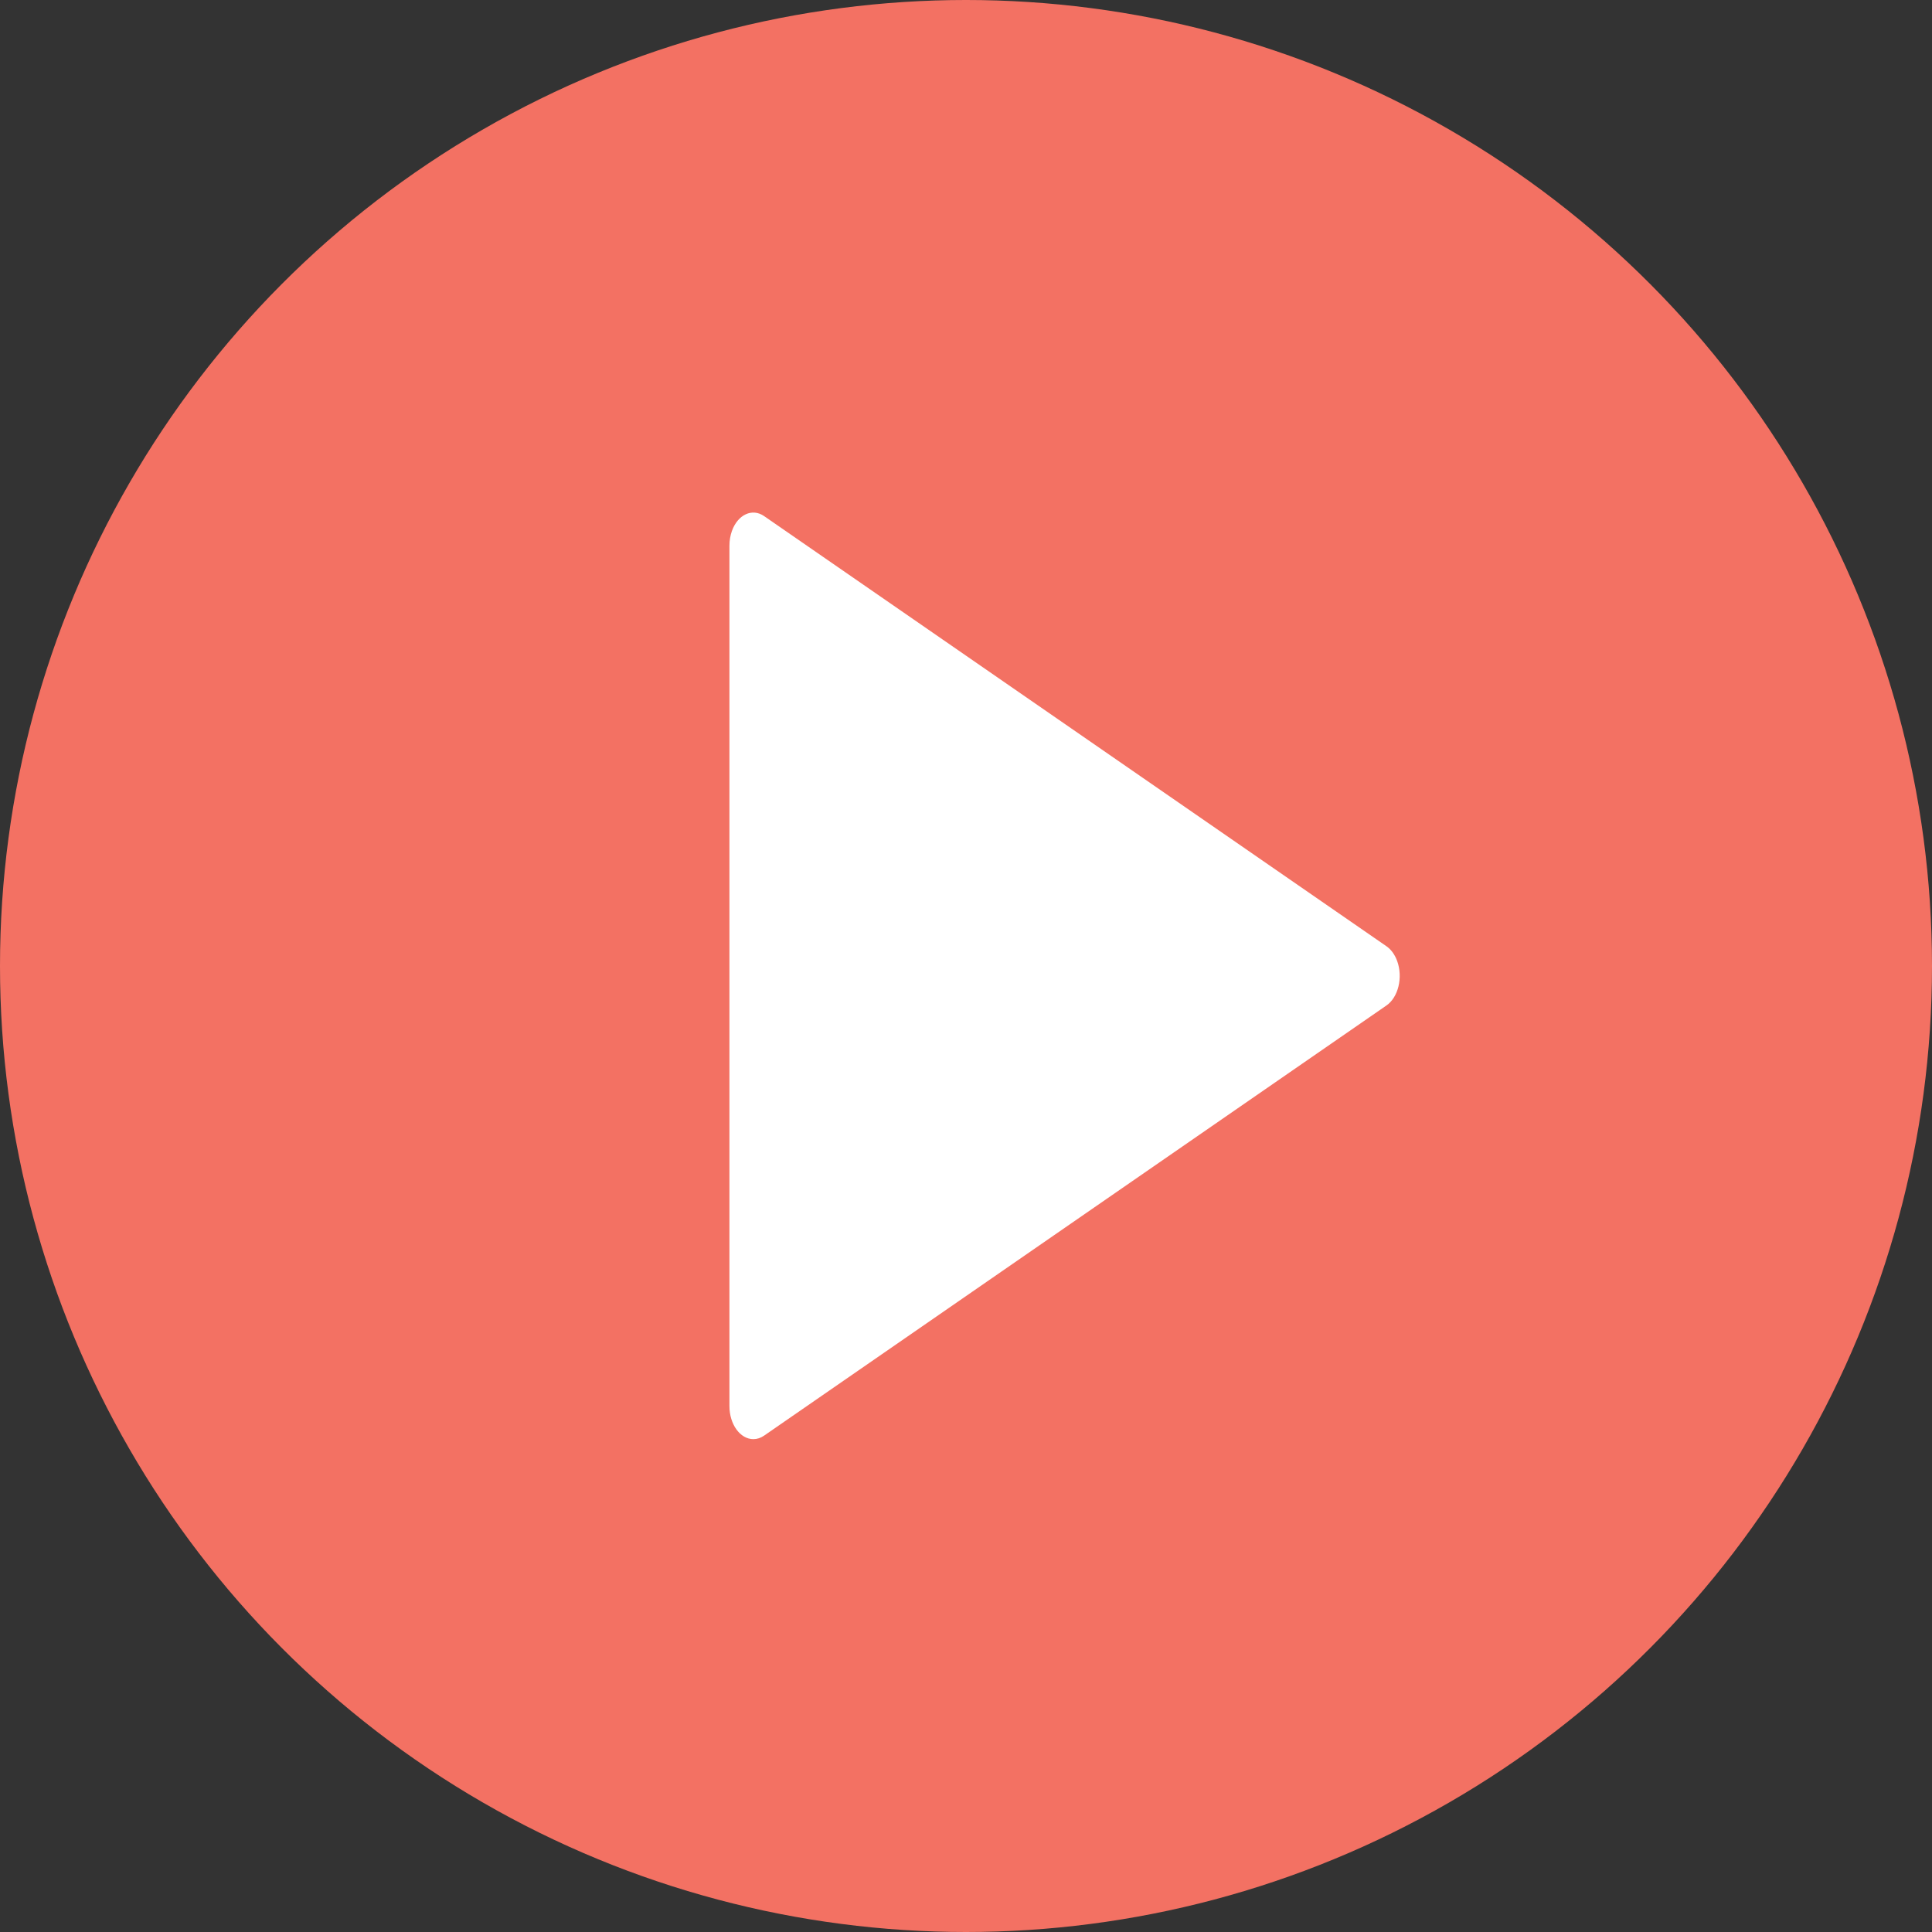
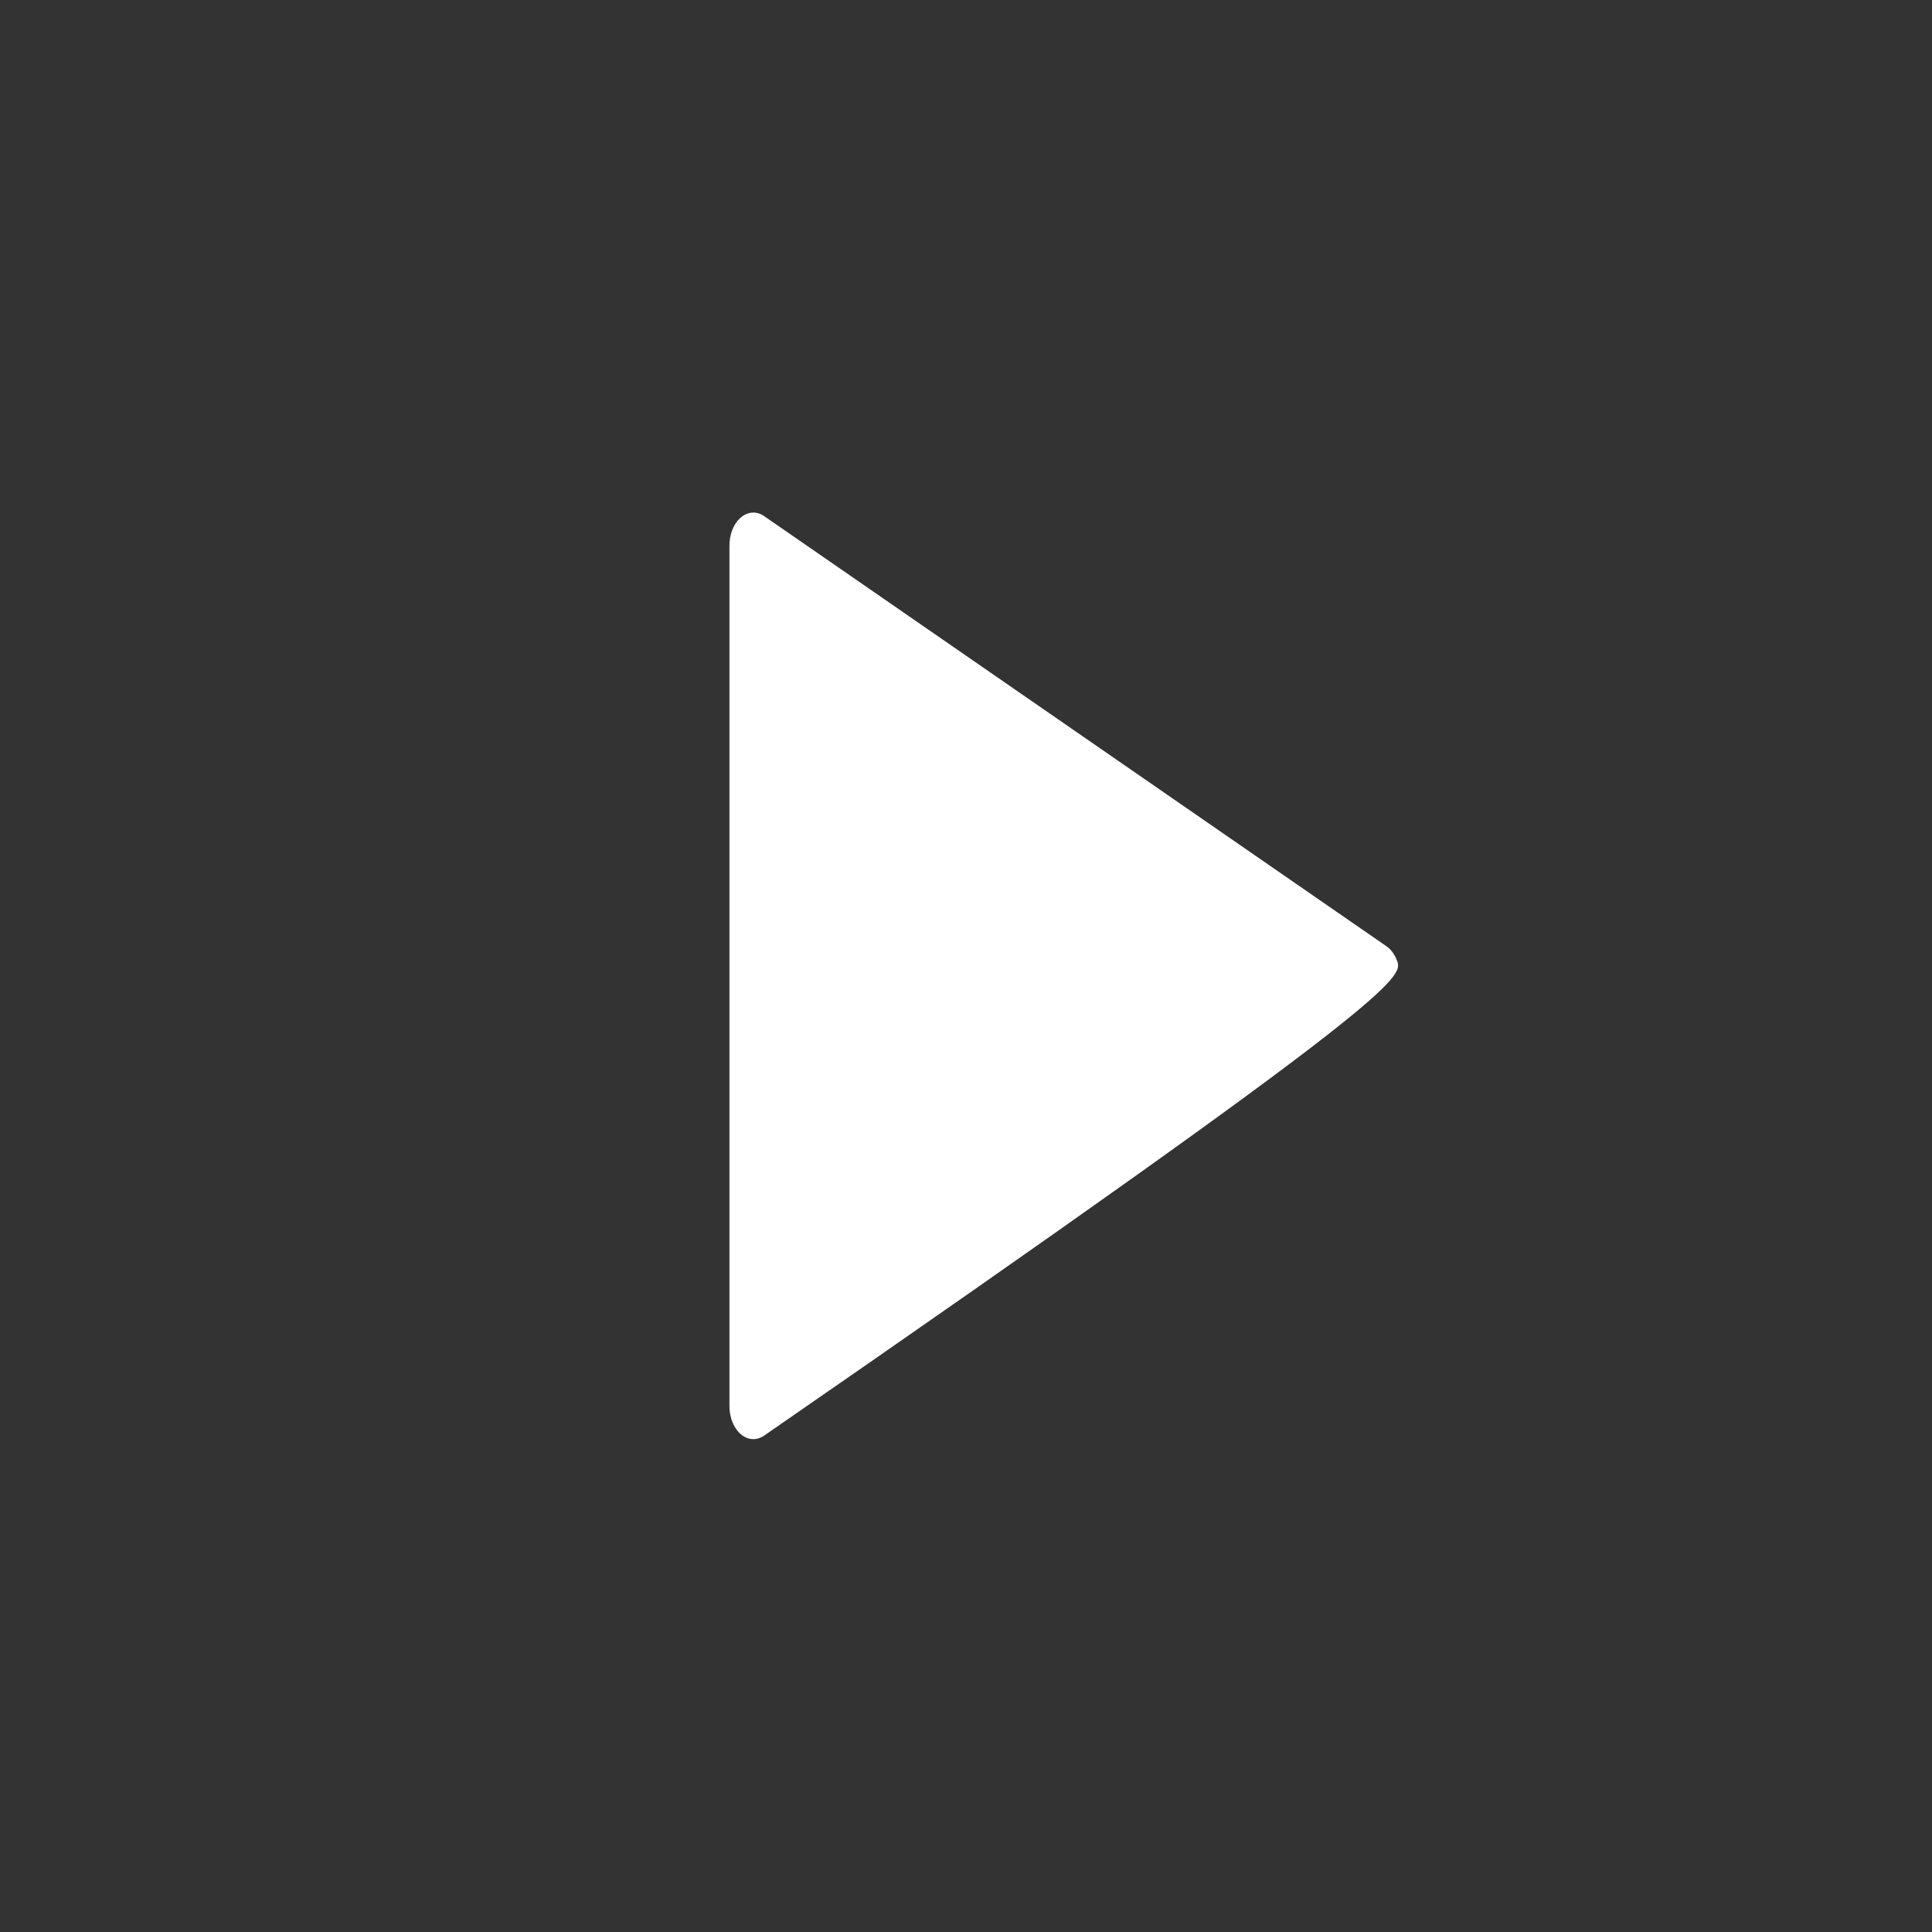
<svg xmlns="http://www.w3.org/2000/svg" width="159px" height="159px" viewBox="0 0 159 159">
  <rect x="0" y="0" width="159" height="159" fill="#333333" stroke="none" />
  <title>DAF2DF38-F352-4709-A113-E49294B5CF7D</title>
  <g id="Design-Rd2" stroke="none" stroke-width="1" fill="none" fill-rule="evenodd">
    <g id="117469_JTSA_D_Home1" transform="translate(-1032, -445)">
      <g id="Section-1:-Hero" transform="translate(136, 186.332)">
        <g id="Icons/Play/Poppy" transform="translate(896, 258.668)">
-           <circle id="Oval" fill="#F37163" cx="79.5" cy="79.5" r="79.5" />
-           <path d="M114.102,77.874 L62.881,42.472 C61.908,41.799 60.725,42.345 60.238,43.69 C60.102,44.069 60.031,44.486 60.031,44.909 L60.031,115.714 C60.031,117.218 60.912,118.439 62,118.439 C62.306,118.439 62.608,118.341 62.881,118.152 L114.102,82.749 C115.076,82.078 115.472,80.443 114.987,79.097 C114.796,78.567 114.485,78.138 114.102,77.874" id="Fill-1" fill="#FFFFFF" />
+           <path d="M114.102,77.874 L62.881,42.472 C61.908,41.799 60.725,42.345 60.238,43.69 C60.102,44.069 60.031,44.486 60.031,44.909 L60.031,115.714 C60.031,117.218 60.912,118.439 62,118.439 C62.306,118.439 62.608,118.341 62.881,118.152 C115.076,82.078 115.472,80.443 114.987,79.097 C114.796,78.567 114.485,78.138 114.102,77.874" id="Fill-1" fill="#FFFFFF" />
        </g>
      </g>
    </g>
  </g>
</svg>